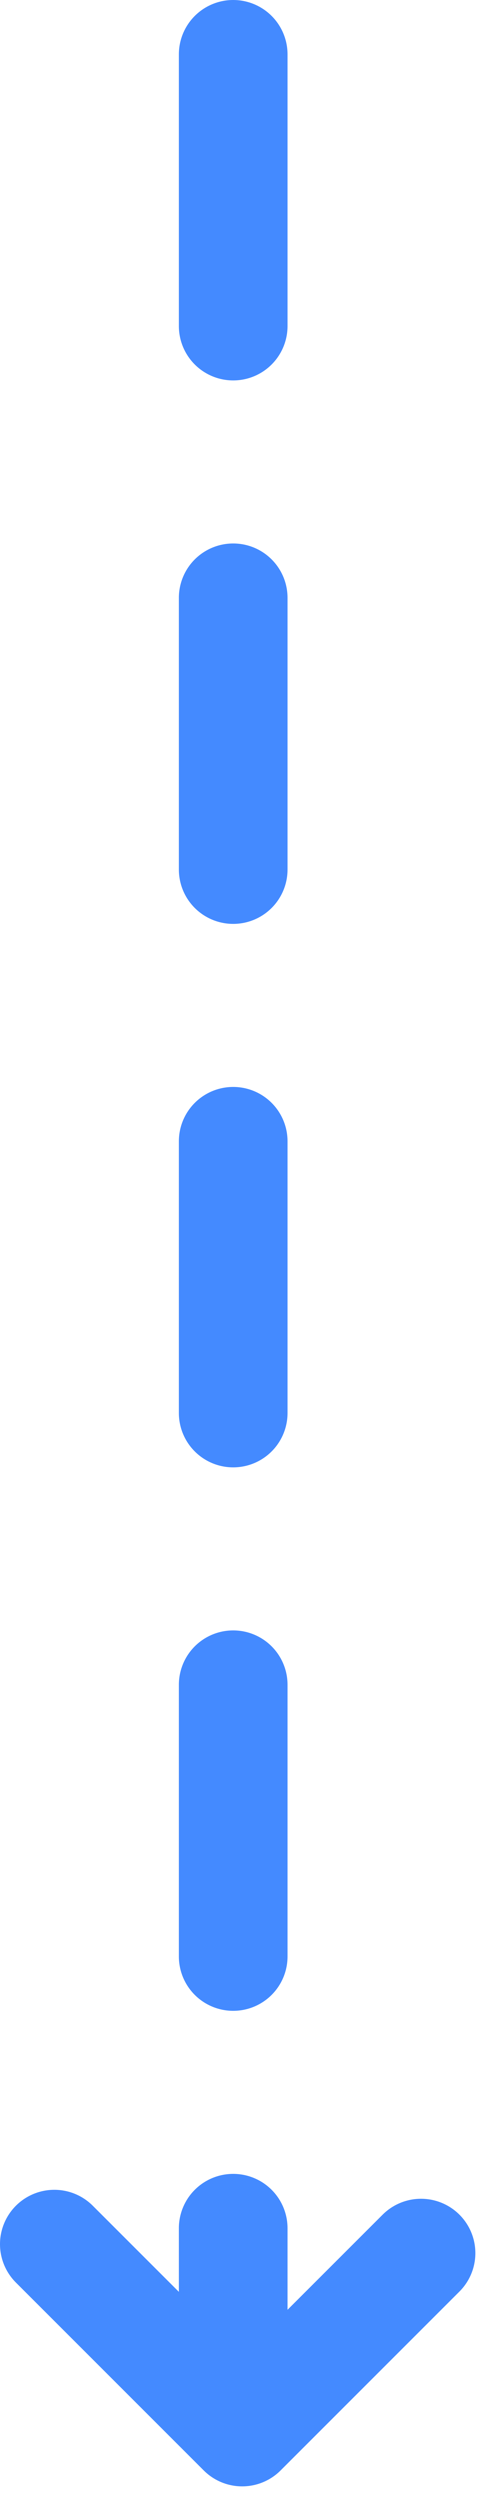
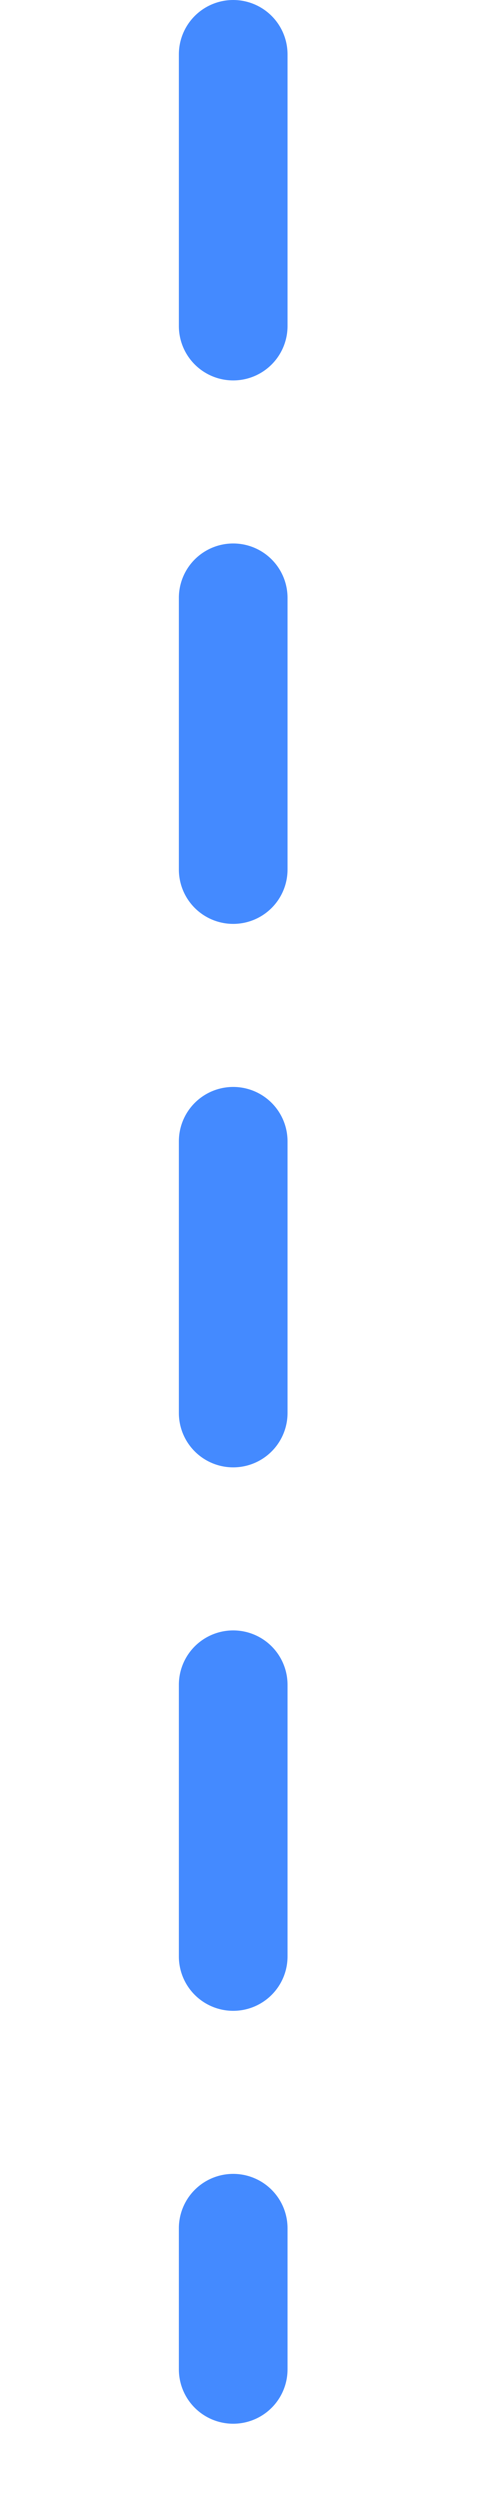
<svg xmlns="http://www.w3.org/2000/svg" width="18" height="92" viewBox="0 0 18 92" fill="none">
  <path d="M8.584 2L8.584 87.195" stroke="#448AFF" stroke-width="4" stroke-linecap="round" stroke-linejoin="round" stroke-dasharray="10 10" />
-   <path d="M15.498 82.916L8.914 89.5L2 82.586" stroke="#448AFF" stroke-width="4" stroke-linecap="round" stroke-linejoin="round" />
</svg>